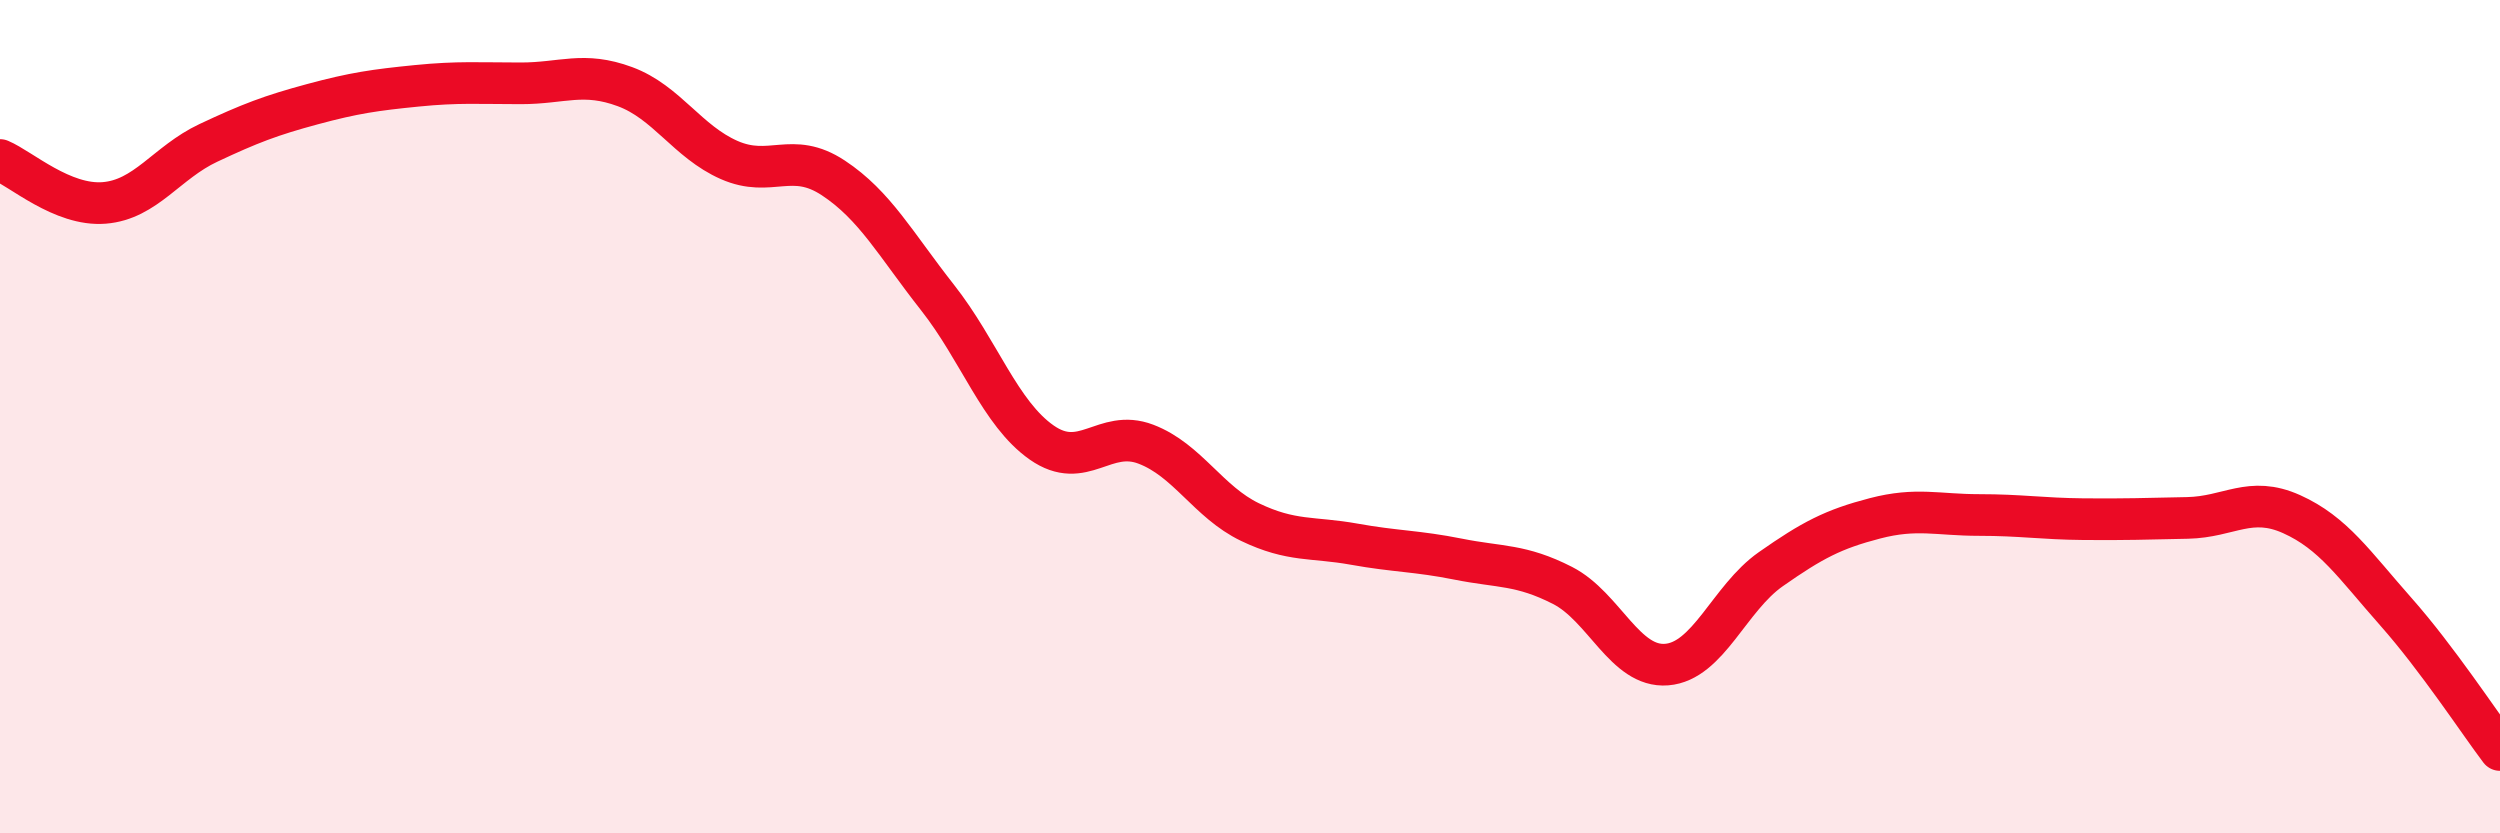
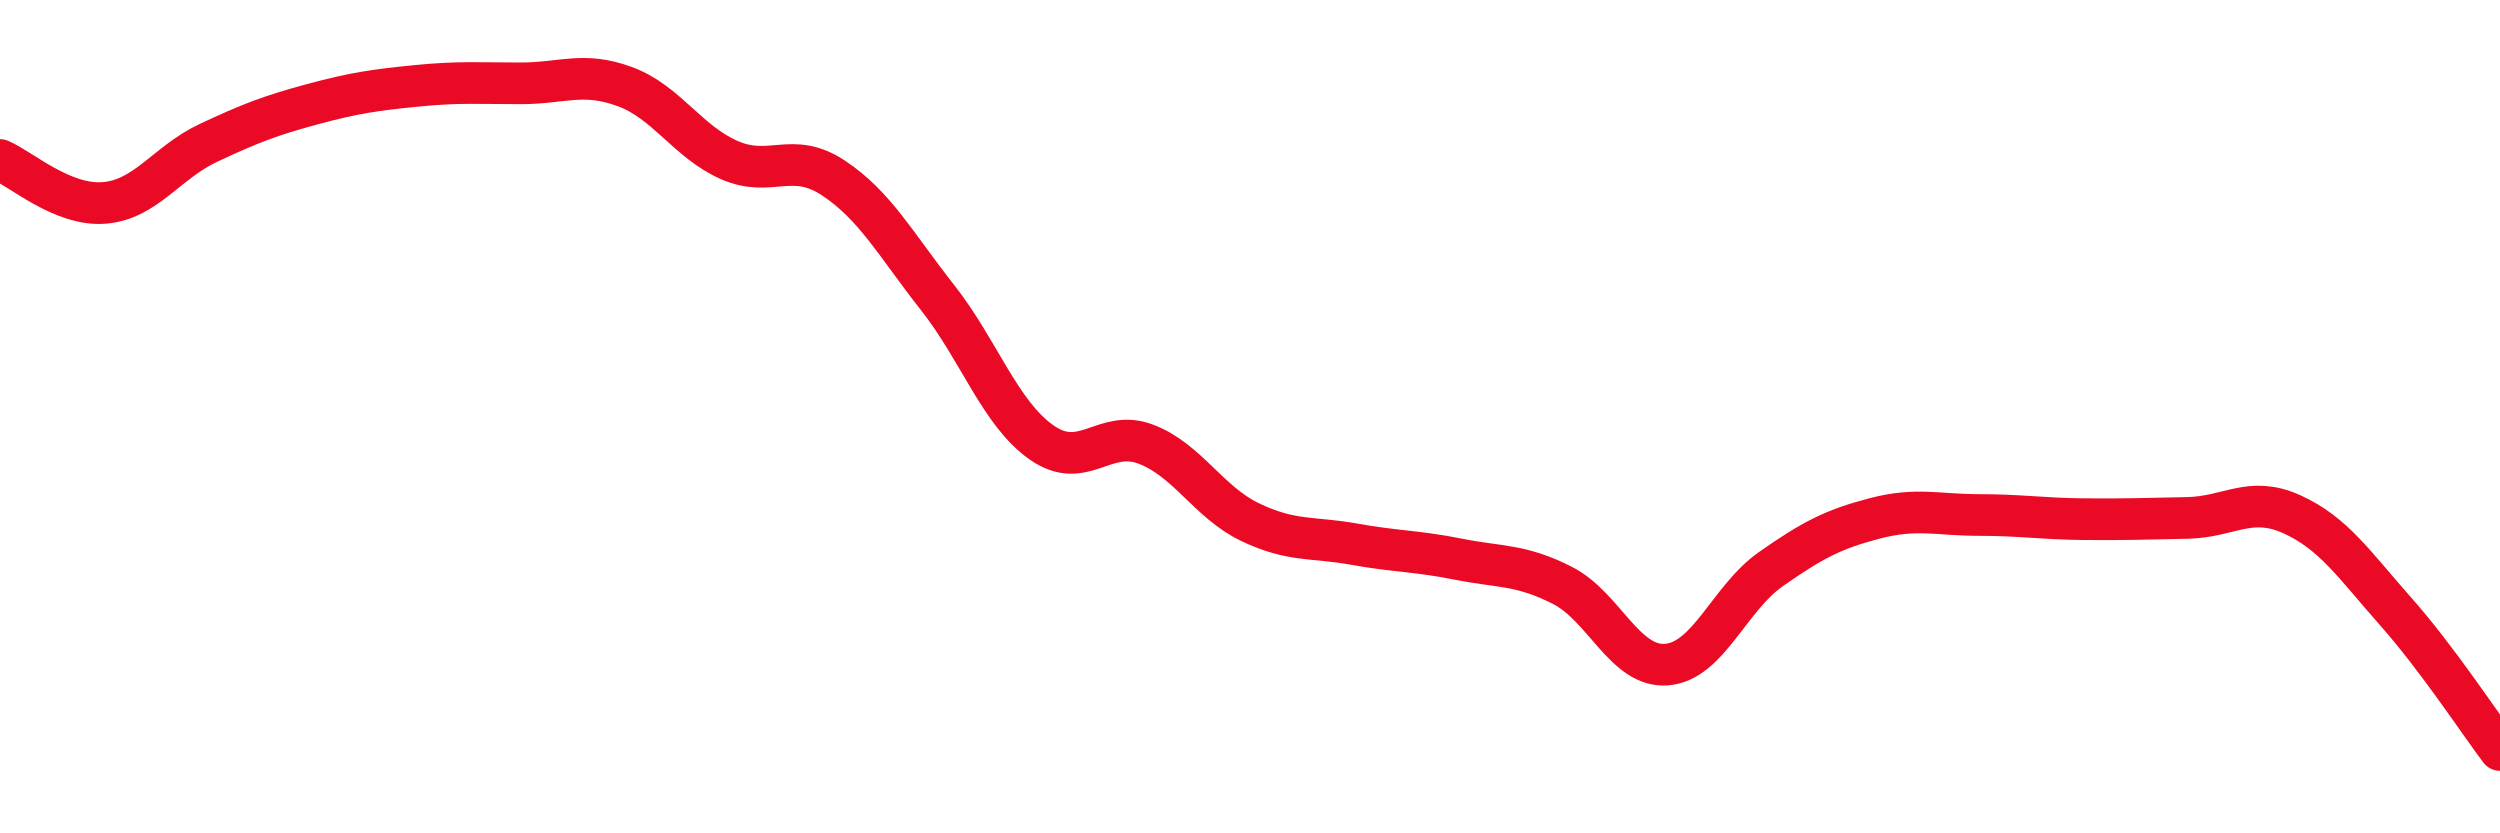
<svg xmlns="http://www.w3.org/2000/svg" width="60" height="20" viewBox="0 0 60 20">
-   <path d="M 0,3.84 C 0.5,4.05 1.5,4.95 2.5,4.87 C 3.5,4.79 4,3.9 5,3.43 C 6,2.96 6.5,2.77 7.5,2.5 C 8.5,2.23 9,2.16 10,2.06 C 11,1.96 11.5,2 12.5,2 C 13.5,2 14,1.71 15,2.08 C 16,2.45 16.5,3.4 17.5,3.84 C 18.5,4.28 19,3.61 20,4.27 C 21,4.93 21.5,5.87 22.5,7.14 C 23.5,8.41 24,9.92 25,10.62 C 26,11.32 26.5,10.28 27.5,10.66 C 28.5,11.04 29,12.05 30,12.53 C 31,13.01 31.5,12.88 32.5,13.06 C 33.5,13.24 34,13.22 35,13.42 C 36,13.62 36.5,13.54 37.5,14.05 C 38.5,14.56 39,16.03 40,15.95 C 41,15.87 41.5,14.36 42.5,13.66 C 43.5,12.96 44,12.7 45,12.44 C 46,12.18 46.5,12.36 47.5,12.36 C 48.5,12.36 49,12.45 50,12.46 C 51,12.47 51.5,12.45 52.5,12.43 C 53.5,12.41 54,11.89 55,12.34 C 56,12.79 56.5,13.55 57.5,14.68 C 58.5,15.81 59.5,17.34 60,18L60 20L0 20Z" fill="#EB0A25" opacity="0.1" stroke-linecap="round" stroke-linejoin="round" />
  <path d="M 0,3.84 C 0.5,4.05 1.5,4.95 2.5,4.87 C 3.5,4.79 4,3.9 5,3.43 C 6,2.96 6.5,2.77 7.5,2.5 C 8.5,2.23 9,2.16 10,2.06 C 11,1.96 11.5,2 12.5,2 C 13.5,2 14,1.71 15,2.08 C 16,2.45 16.5,3.4 17.5,3.84 C 18.5,4.28 19,3.61 20,4.27 C 21,4.93 21.5,5.87 22.5,7.14 C 23.5,8.41 24,9.92 25,10.62 C 26,11.32 26.5,10.28 27.5,10.66 C 28.5,11.04 29,12.05 30,12.53 C 31,13.01 31.5,12.88 32.5,13.06 C 33.5,13.24 34,13.22 35,13.42 C 36,13.62 36.5,13.54 37.5,14.05 C 38.5,14.56 39,16.03 40,15.95 C 41,15.87 41.5,14.36 42.5,13.66 C 43.5,12.96 44,12.7 45,12.44 C 46,12.18 46.5,12.36 47.5,12.36 C 48.5,12.36 49,12.45 50,12.46 C 51,12.47 51.5,12.45 52.5,12.43 C 53.5,12.41 54,11.89 55,12.34 C 56,12.79 56.5,13.55 57.5,14.68 C 58.5,15.81 59.5,17.34 60,18" stroke="#EB0A25" stroke-width="1" fill="none" stroke-linecap="round" stroke-linejoin="round" />
</svg>